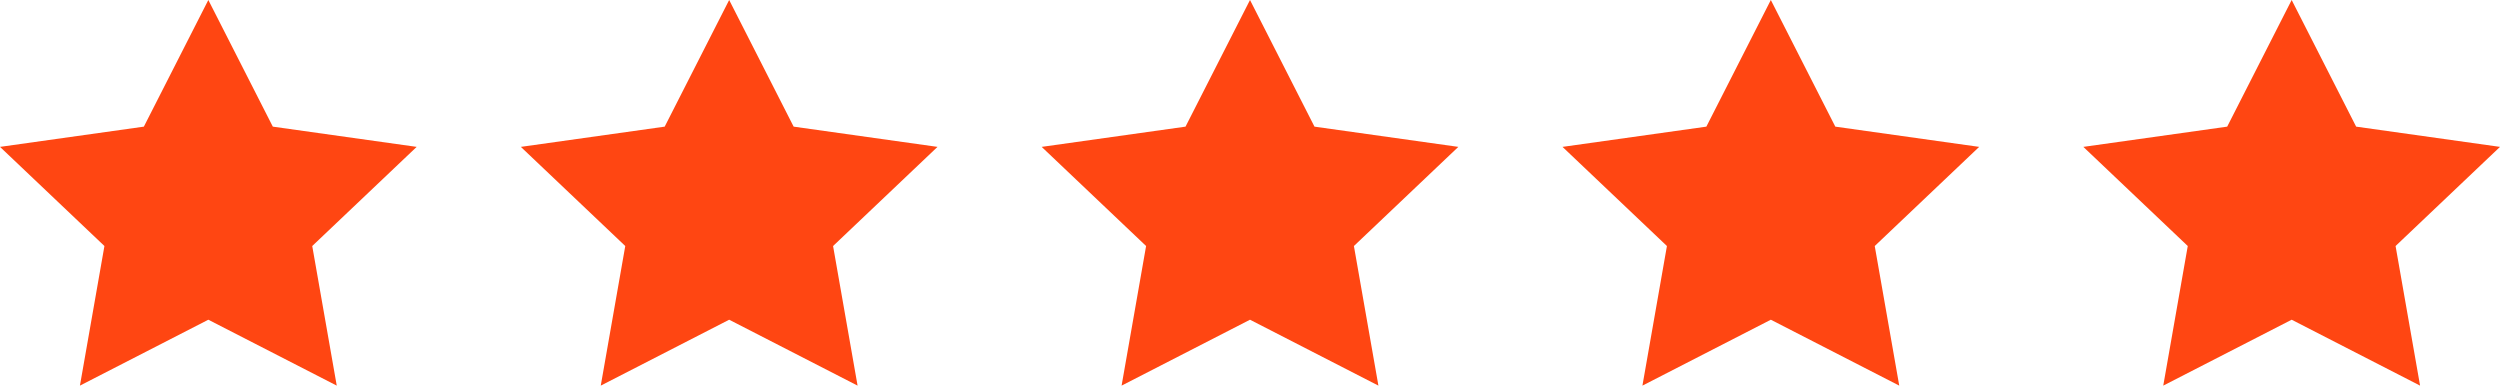
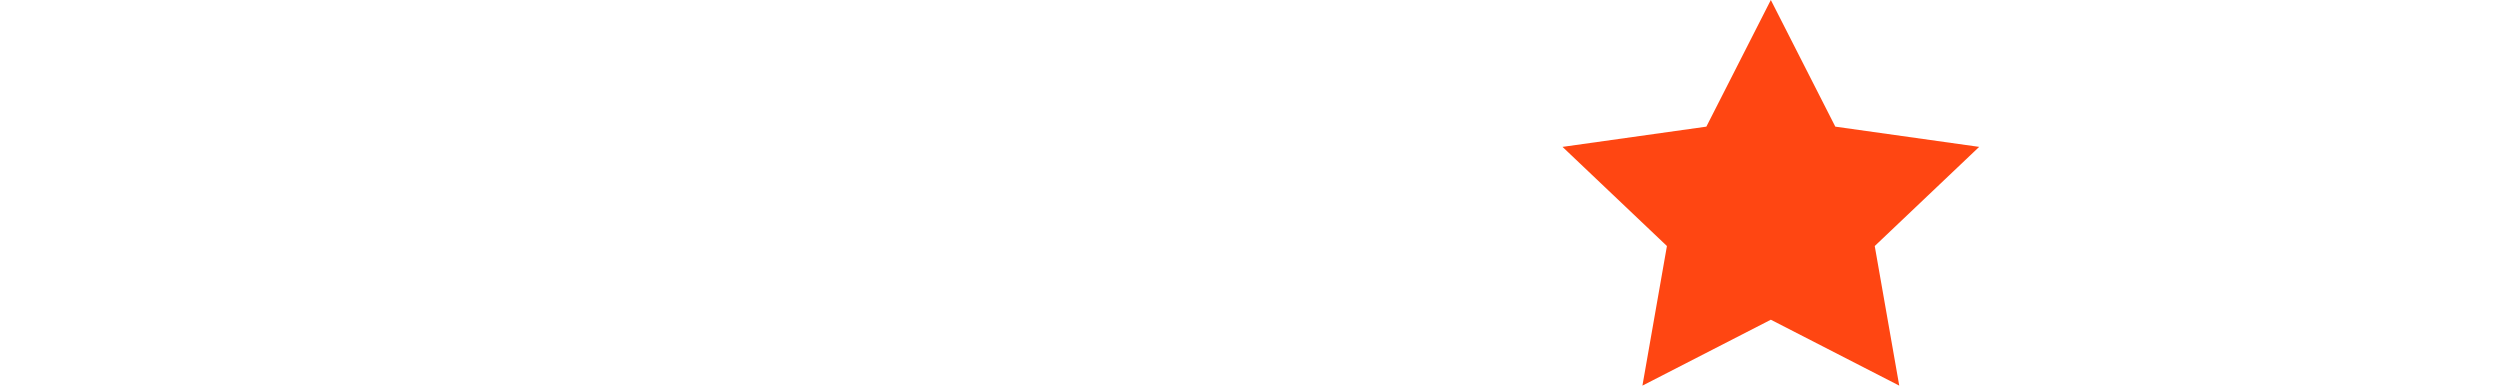
<svg xmlns="http://www.w3.org/2000/svg" width="96" height="15" viewBox="0 0 96 15" fill="none">
-   <path d="M16 5.64L11.99 9.447L12.931 14.808L8 12.277L3.069 14.808L4.01 9.447L0 5.64L5.524 4.863L8 0L10.476 4.863L16 5.64Z" fill="#FF4612" />
-   <path d="M36 5.64L31.99 9.447L32.931 14.808L28 12.277L23.069 14.808L24.01 9.447L20 5.64L25.524 4.863L28 0L30.476 4.863L36 5.64Z" fill="#FF4612" />
-   <path d="M56 5.64L51.99 9.447L52.931 14.808L48 12.277L43.069 14.808L44.01 9.447L40 5.64L45.524 4.863L48 0L50.476 4.863L56 5.64Z" fill="#FF4612" />
  <path d="M76 5.64L71.99 9.447L72.931 14.808L68 12.277L63.069 14.808L64.01 9.447L60 5.64L65.524 4.863L68 0L70.476 4.863L76 5.64Z" fill="#FF4612" />
-   <path d="M96 5.64L91.99 9.447L92.931 14.808L88 12.277L83.069 14.808L84.01 9.447L80 5.64L85.524 4.863L88 0L90.476 4.863L96 5.64Z" fill="#FF4612" />
</svg>